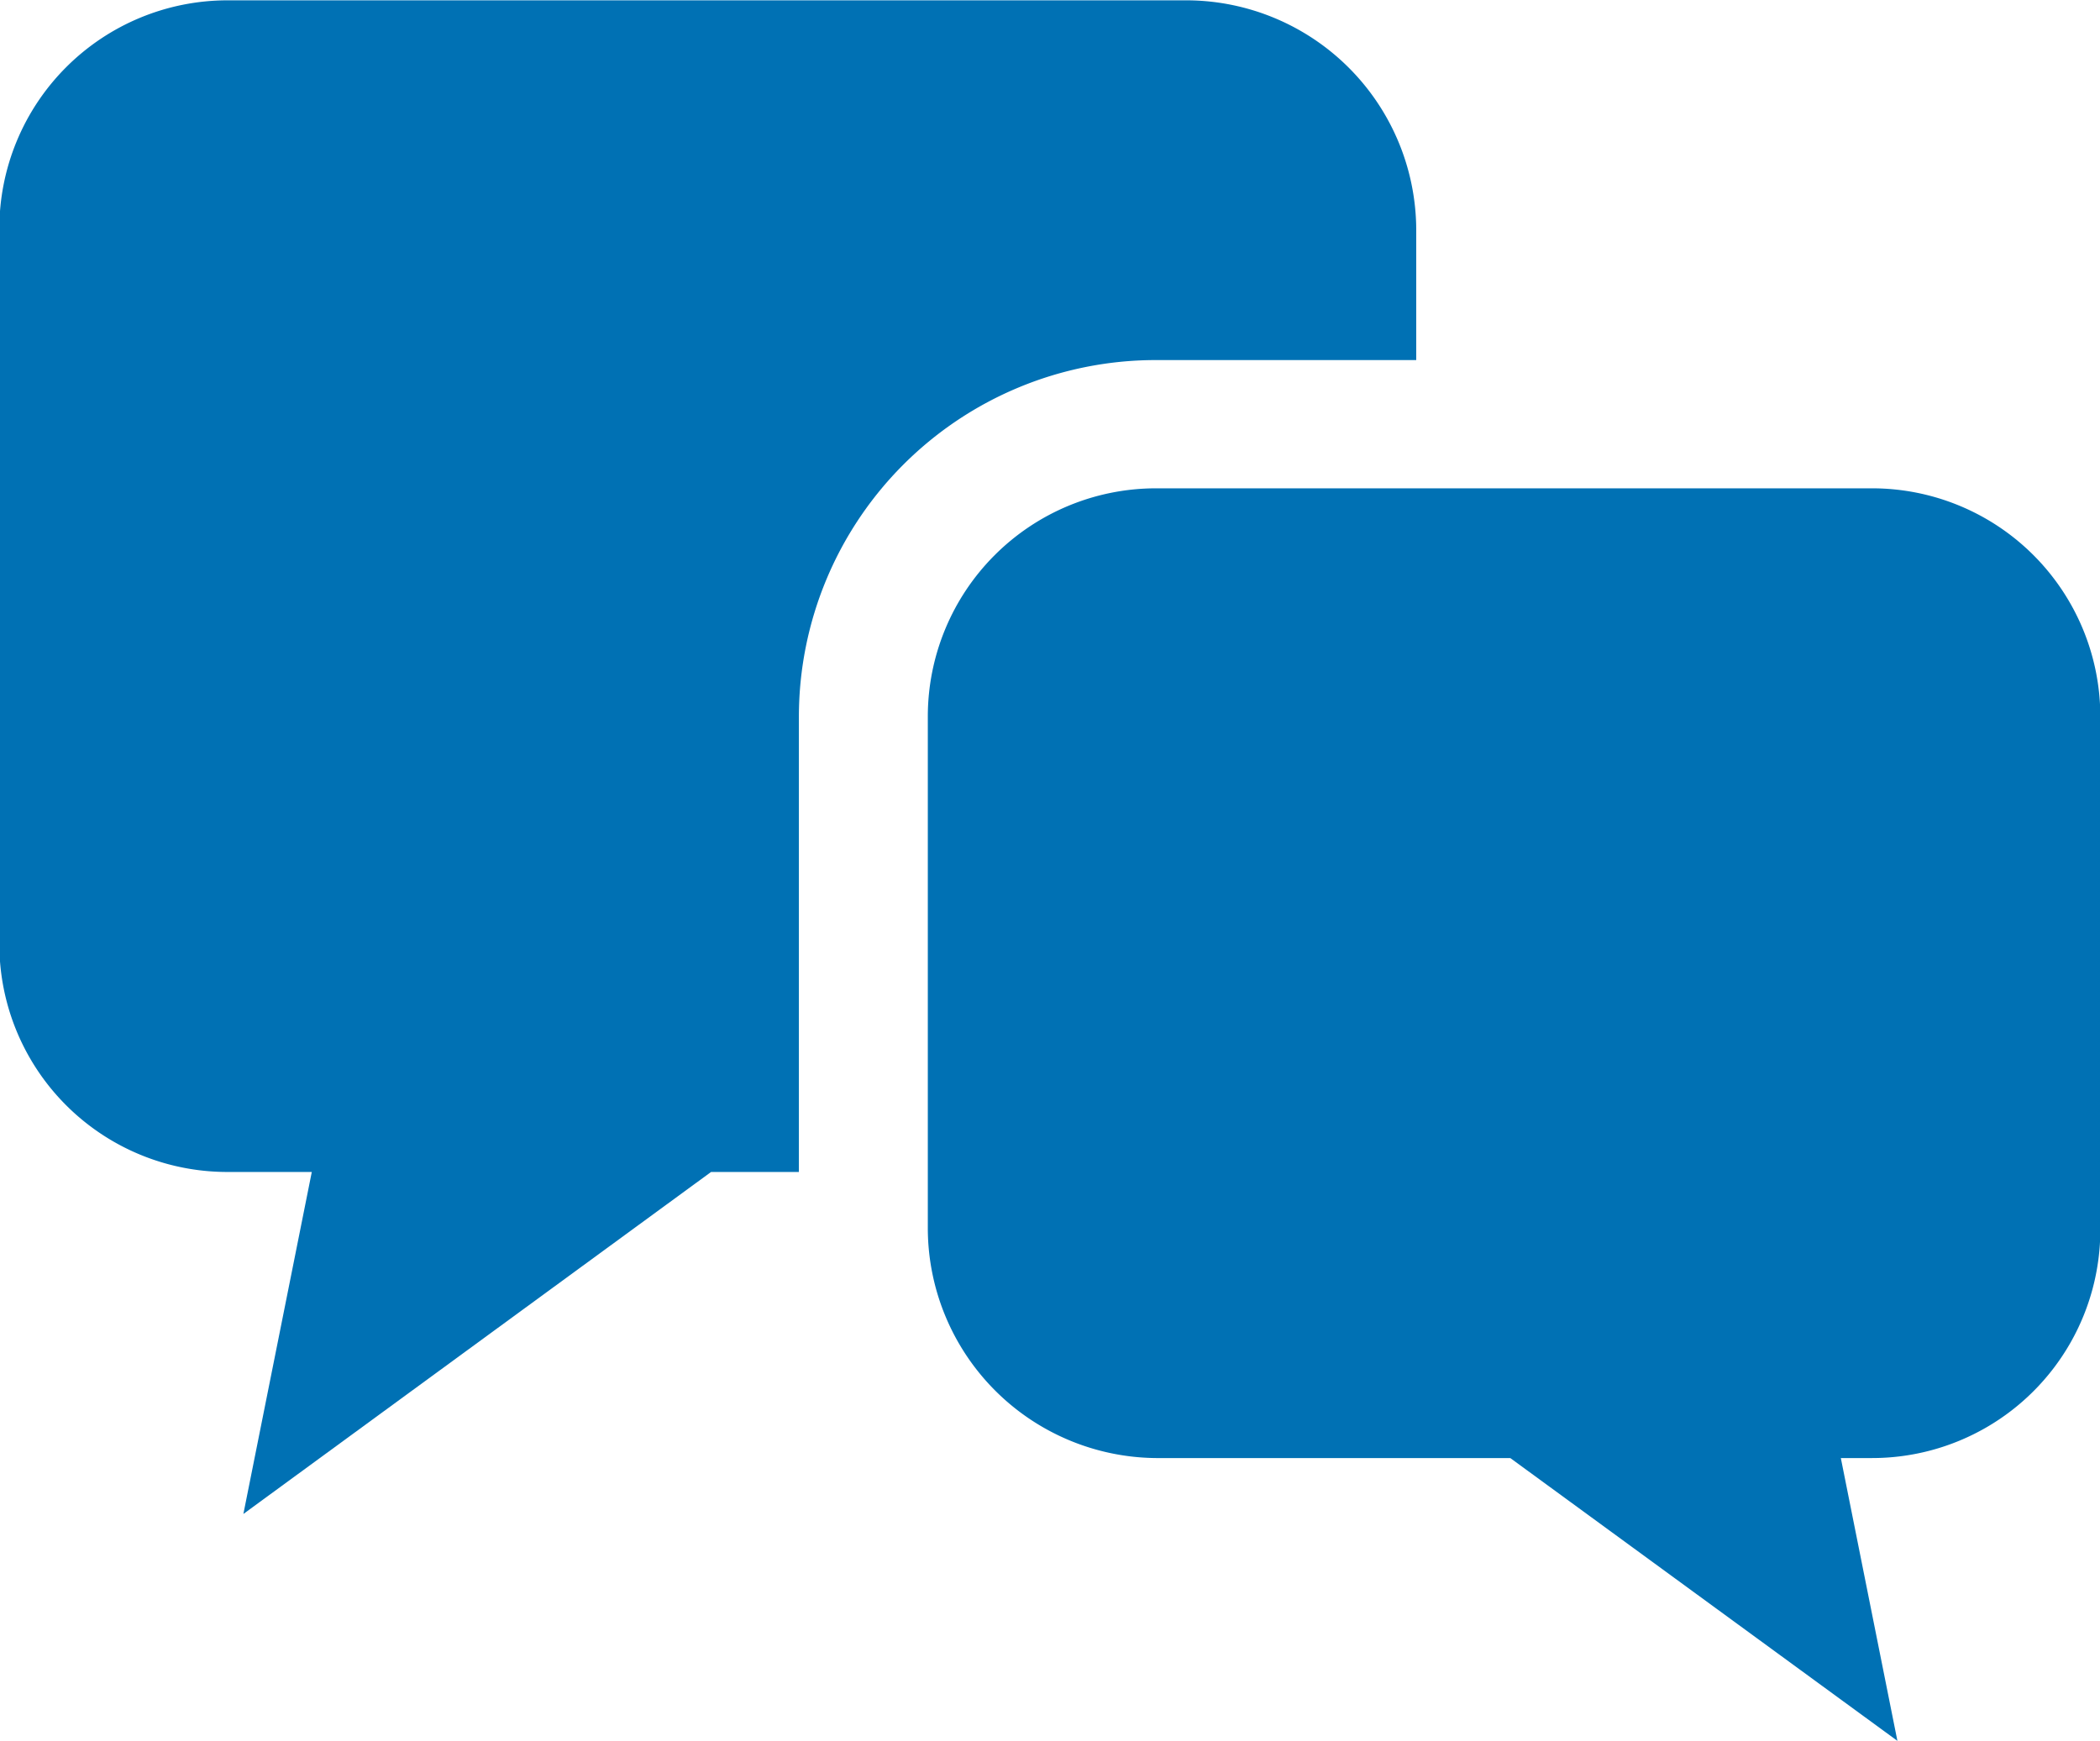
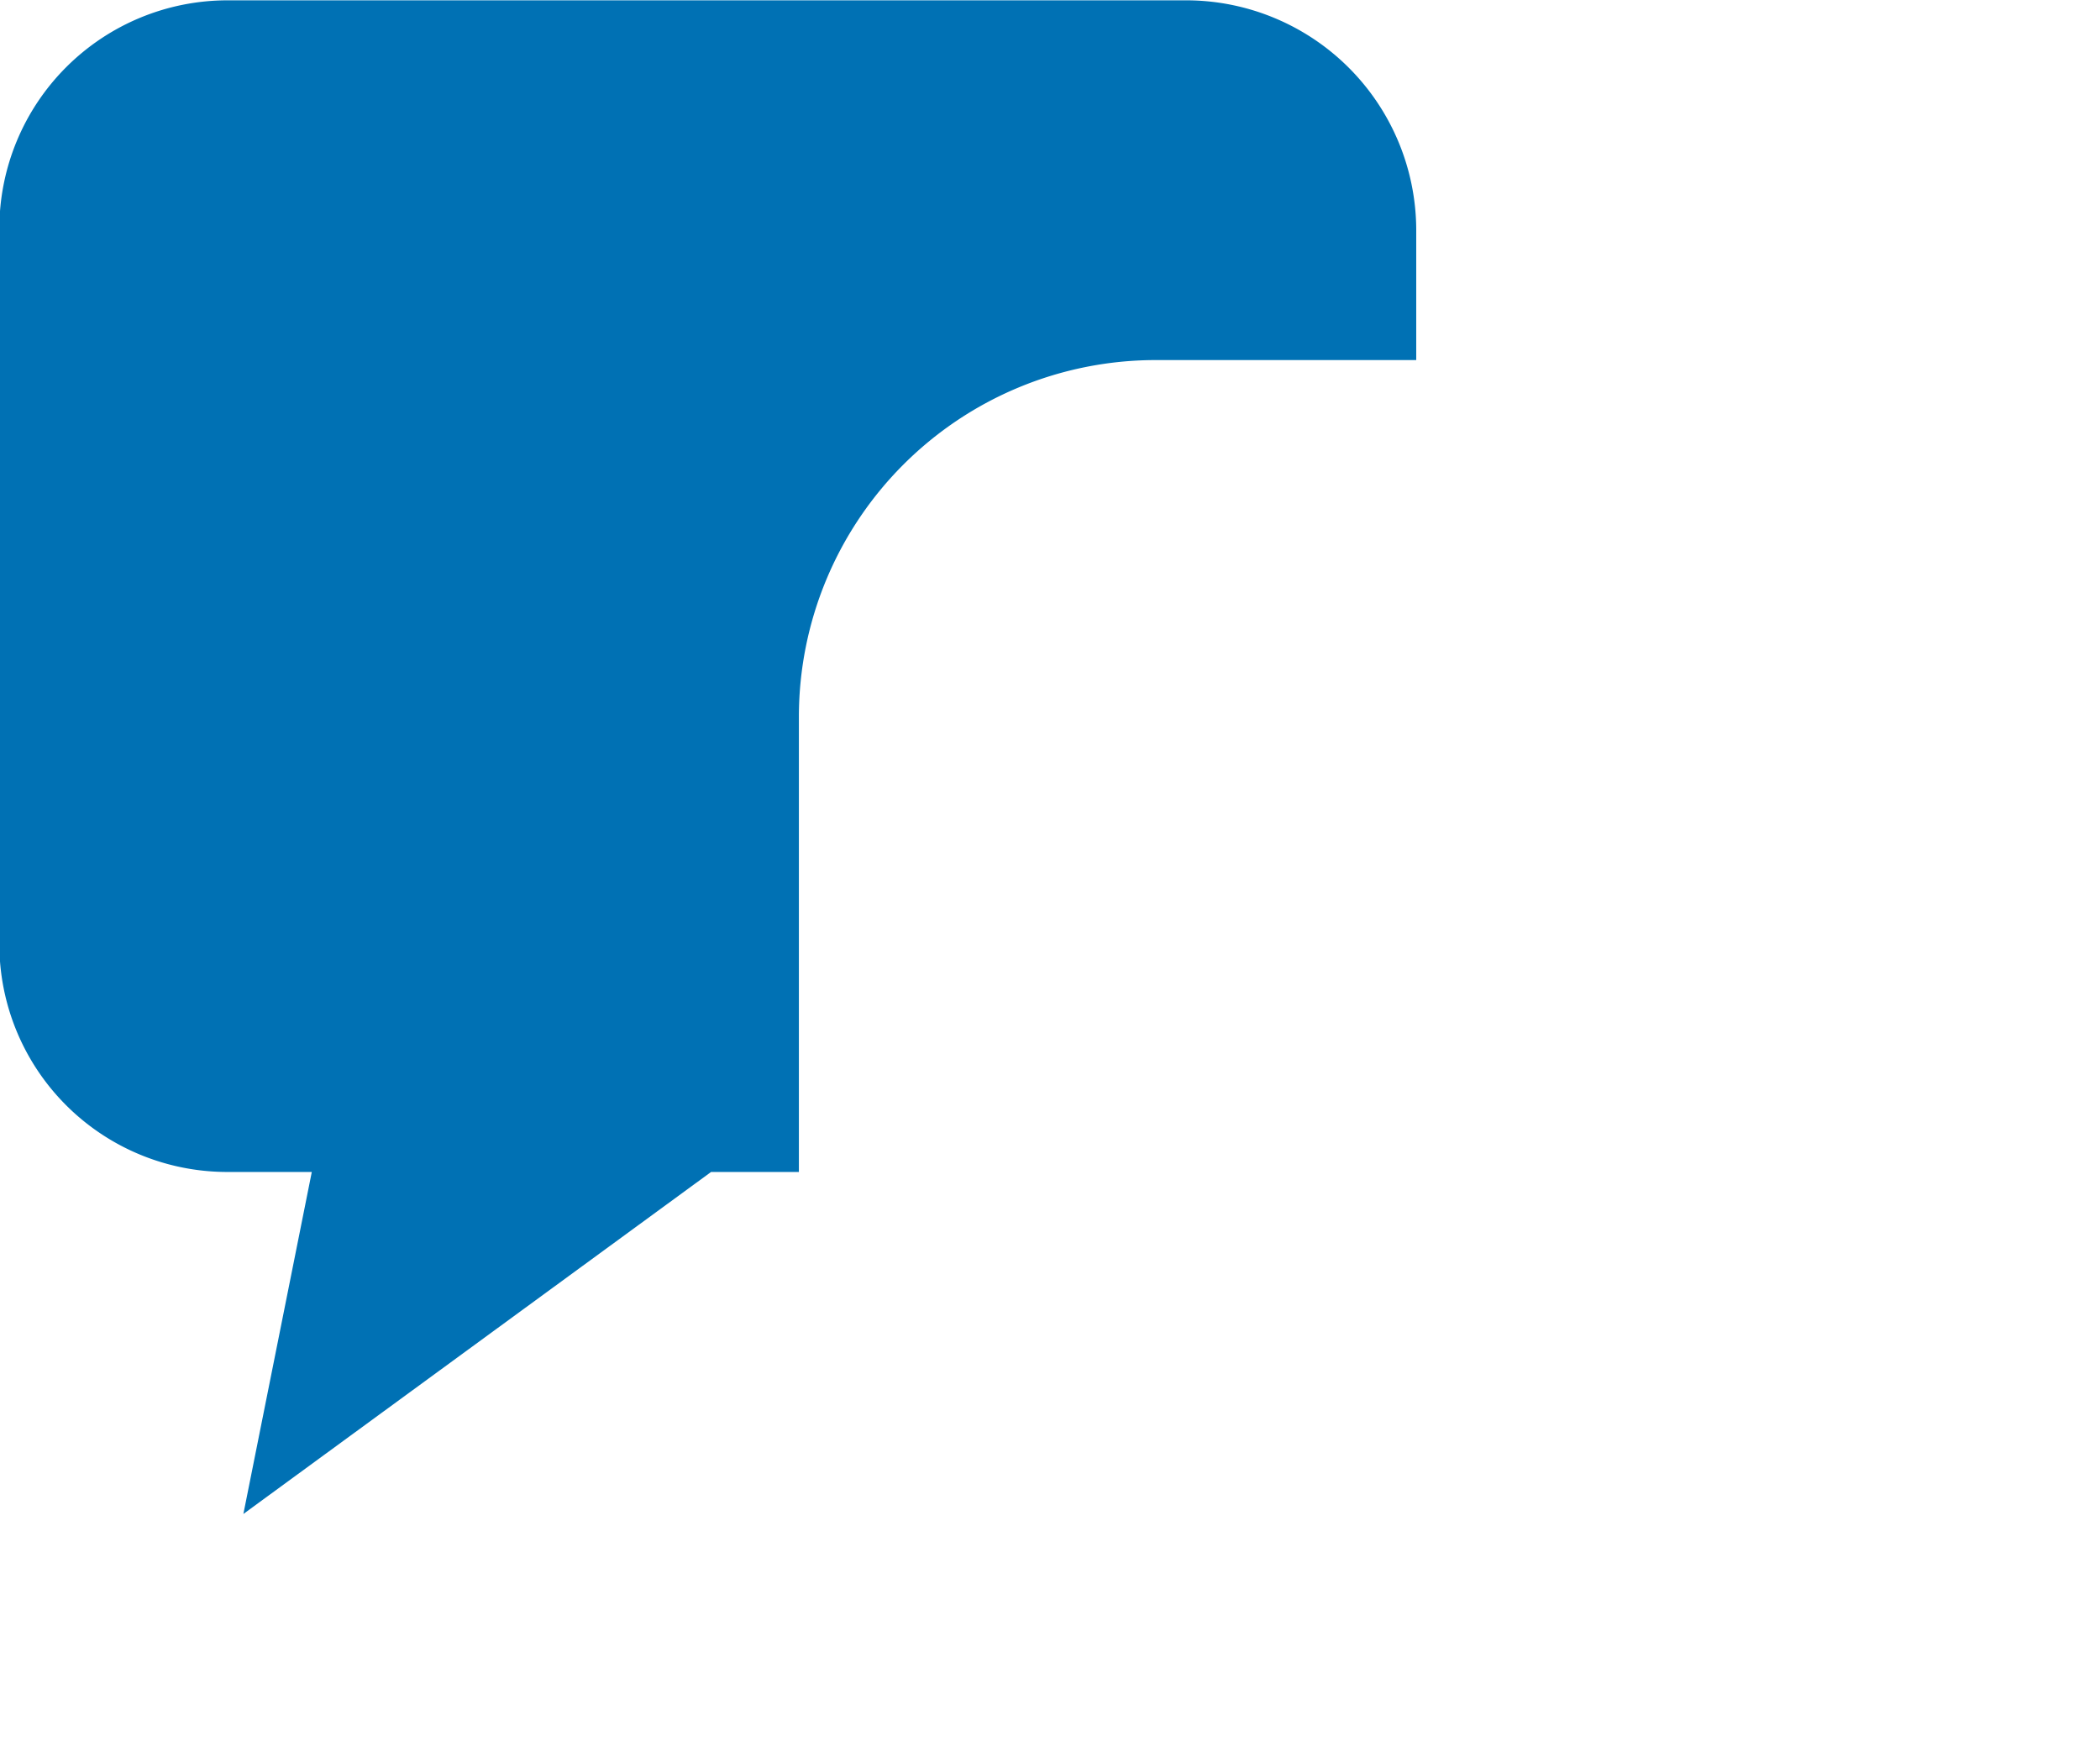
<svg xmlns="http://www.w3.org/2000/svg" id="レイヤー_1" data-name="レイヤー 1" width="63.85" height="52.94" viewBox="0 0 63.85 52.94">
  <defs>
    <style>.cls-1{fill:#0071b4;}</style>
  </defs>
  <path class="cls-1" d="M309.14,405.48v-4a7,7,0,0,0-6.95-6.94H273a6.94,6.94,0,0,0-6.94,6.94v21.75a6.93,6.93,0,0,0,6.94,6.94h2.56l-2.08,10.4,14.22-10.4h2.67V416.32a10.85,10.85,0,0,1,10.84-10.84Z" transform="translate(-266.08 -394.53)" />
-   <path class="cls-1" d="M323,409.38H301.23a6.94,6.94,0,0,0-6.94,6.94v15.6a7,7,0,0,0,6.94,6.95H312l11.77,8.6-1.72-8.6H323a6.94,6.94,0,0,0,6.94-6.95v-15.6A6.94,6.94,0,0,0,323,409.38Z" transform="translate(-266.08 -394.53)" />
</svg>